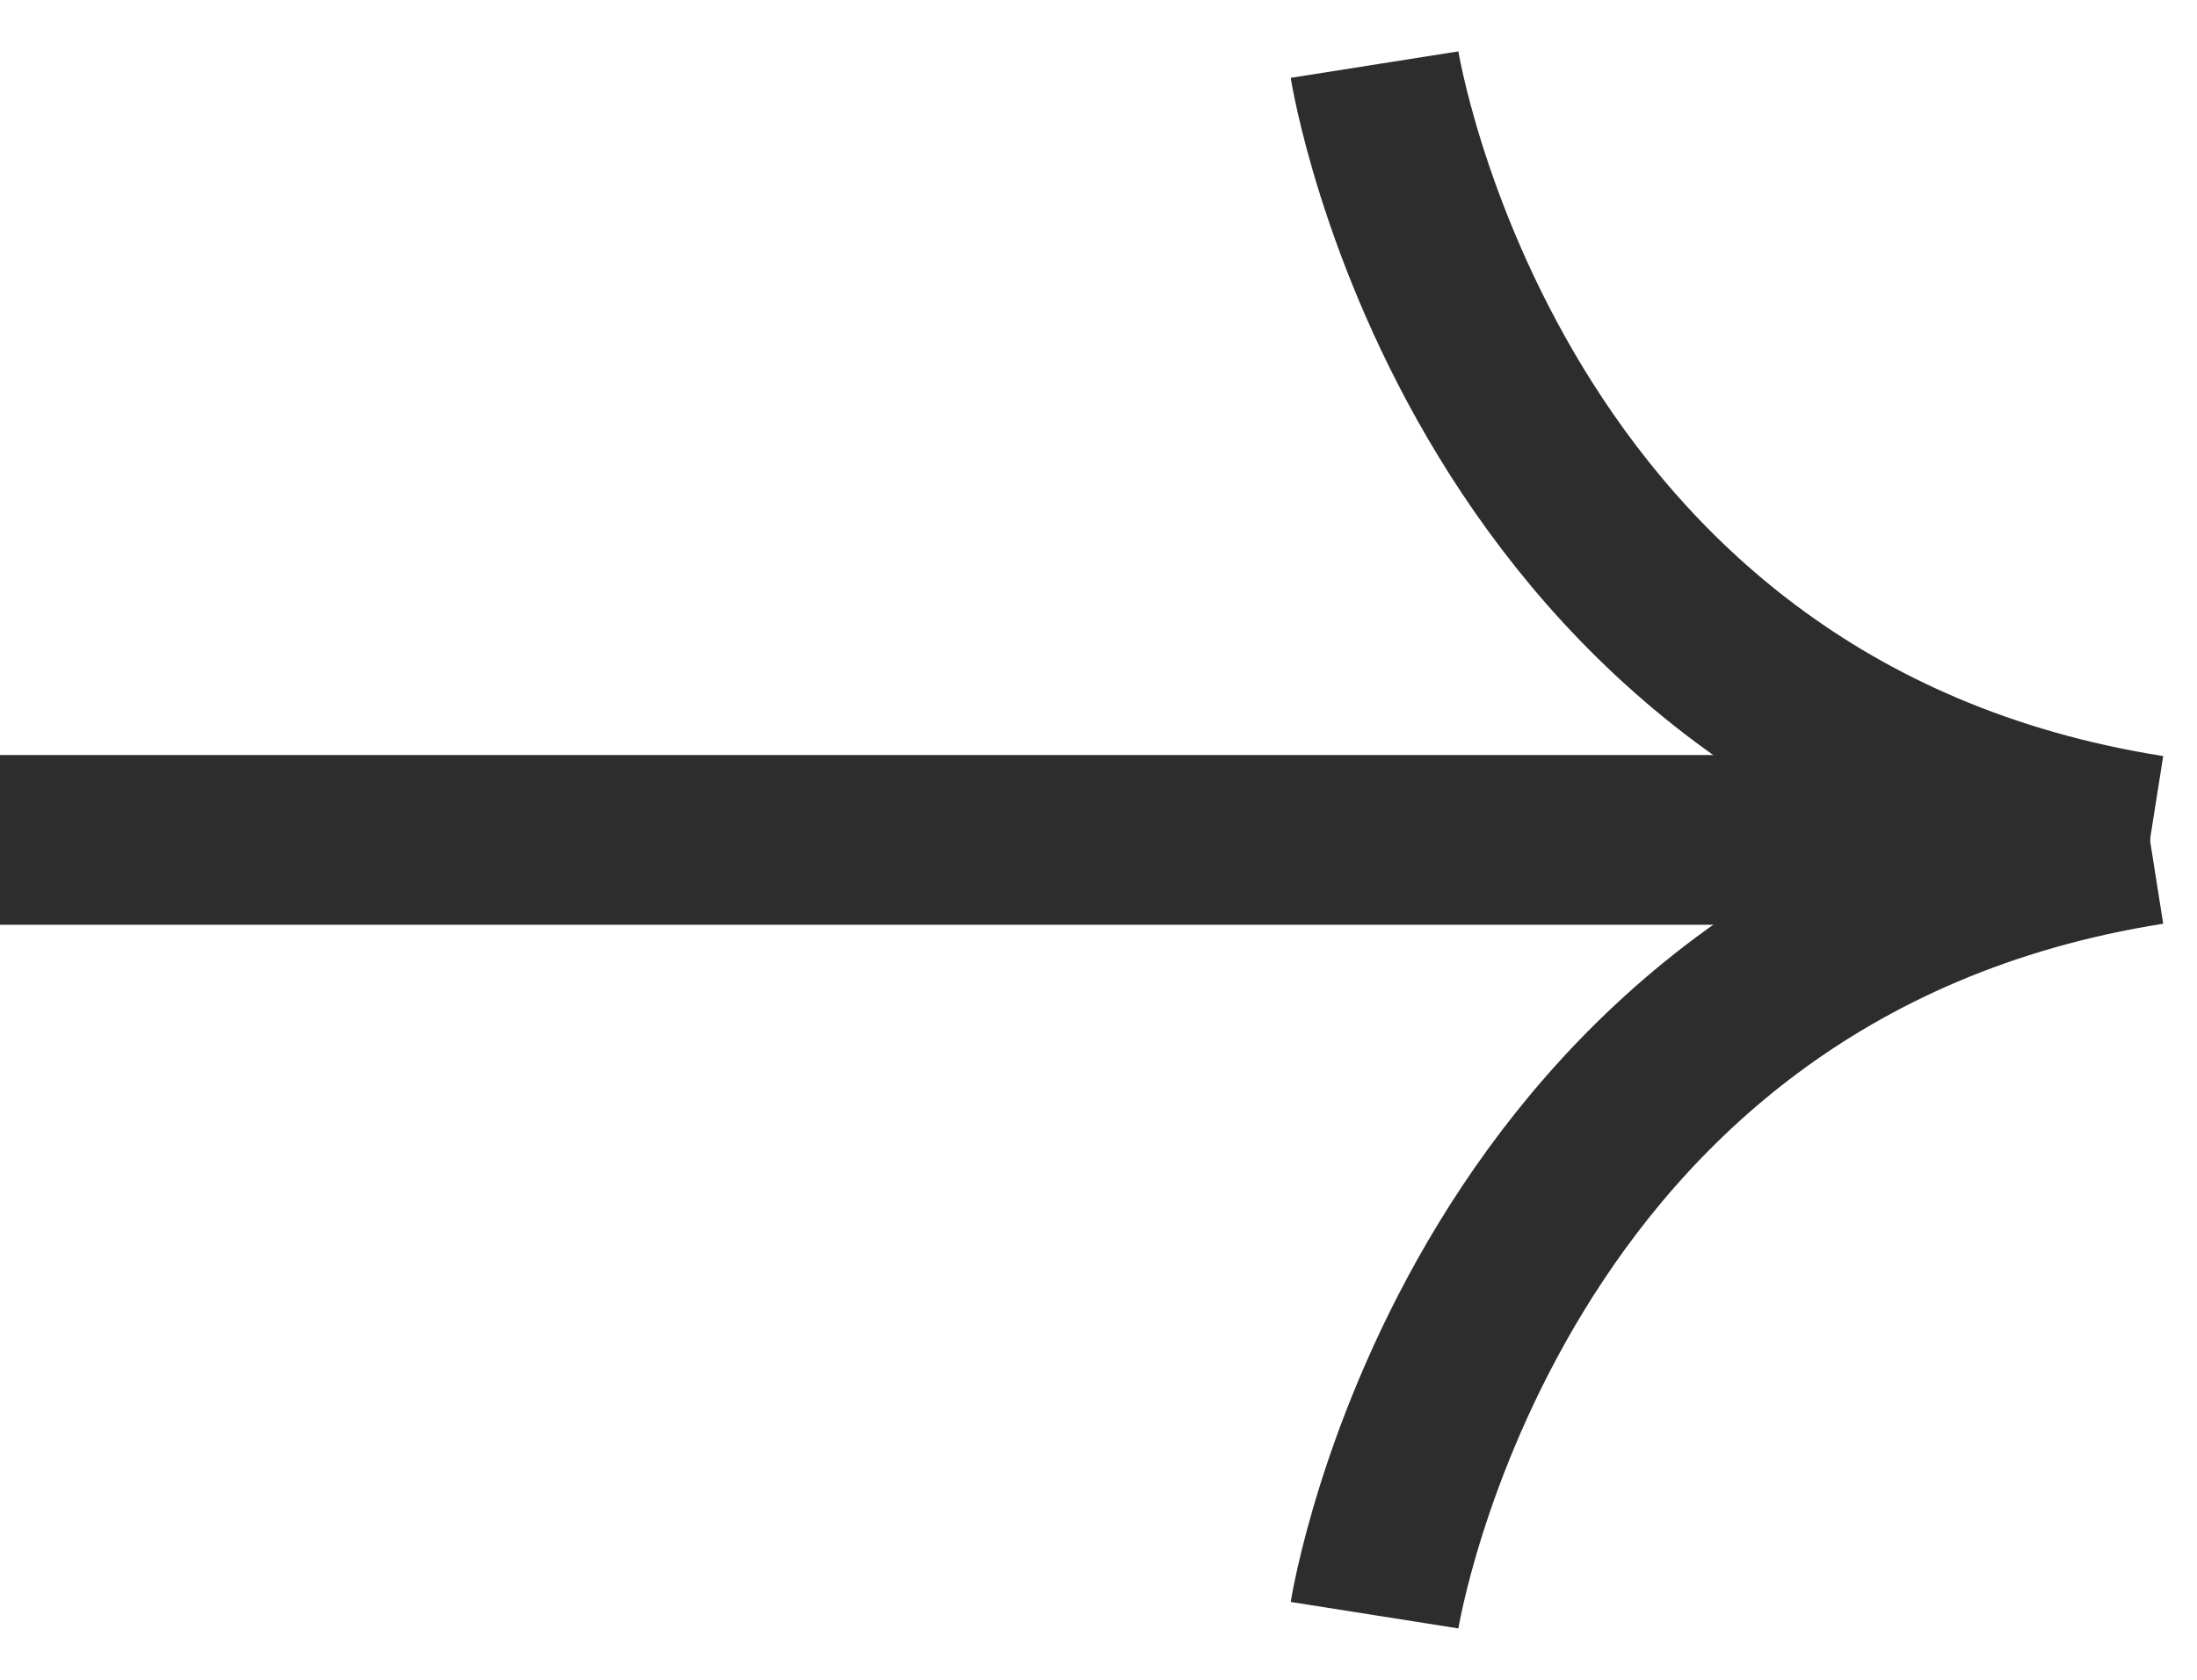
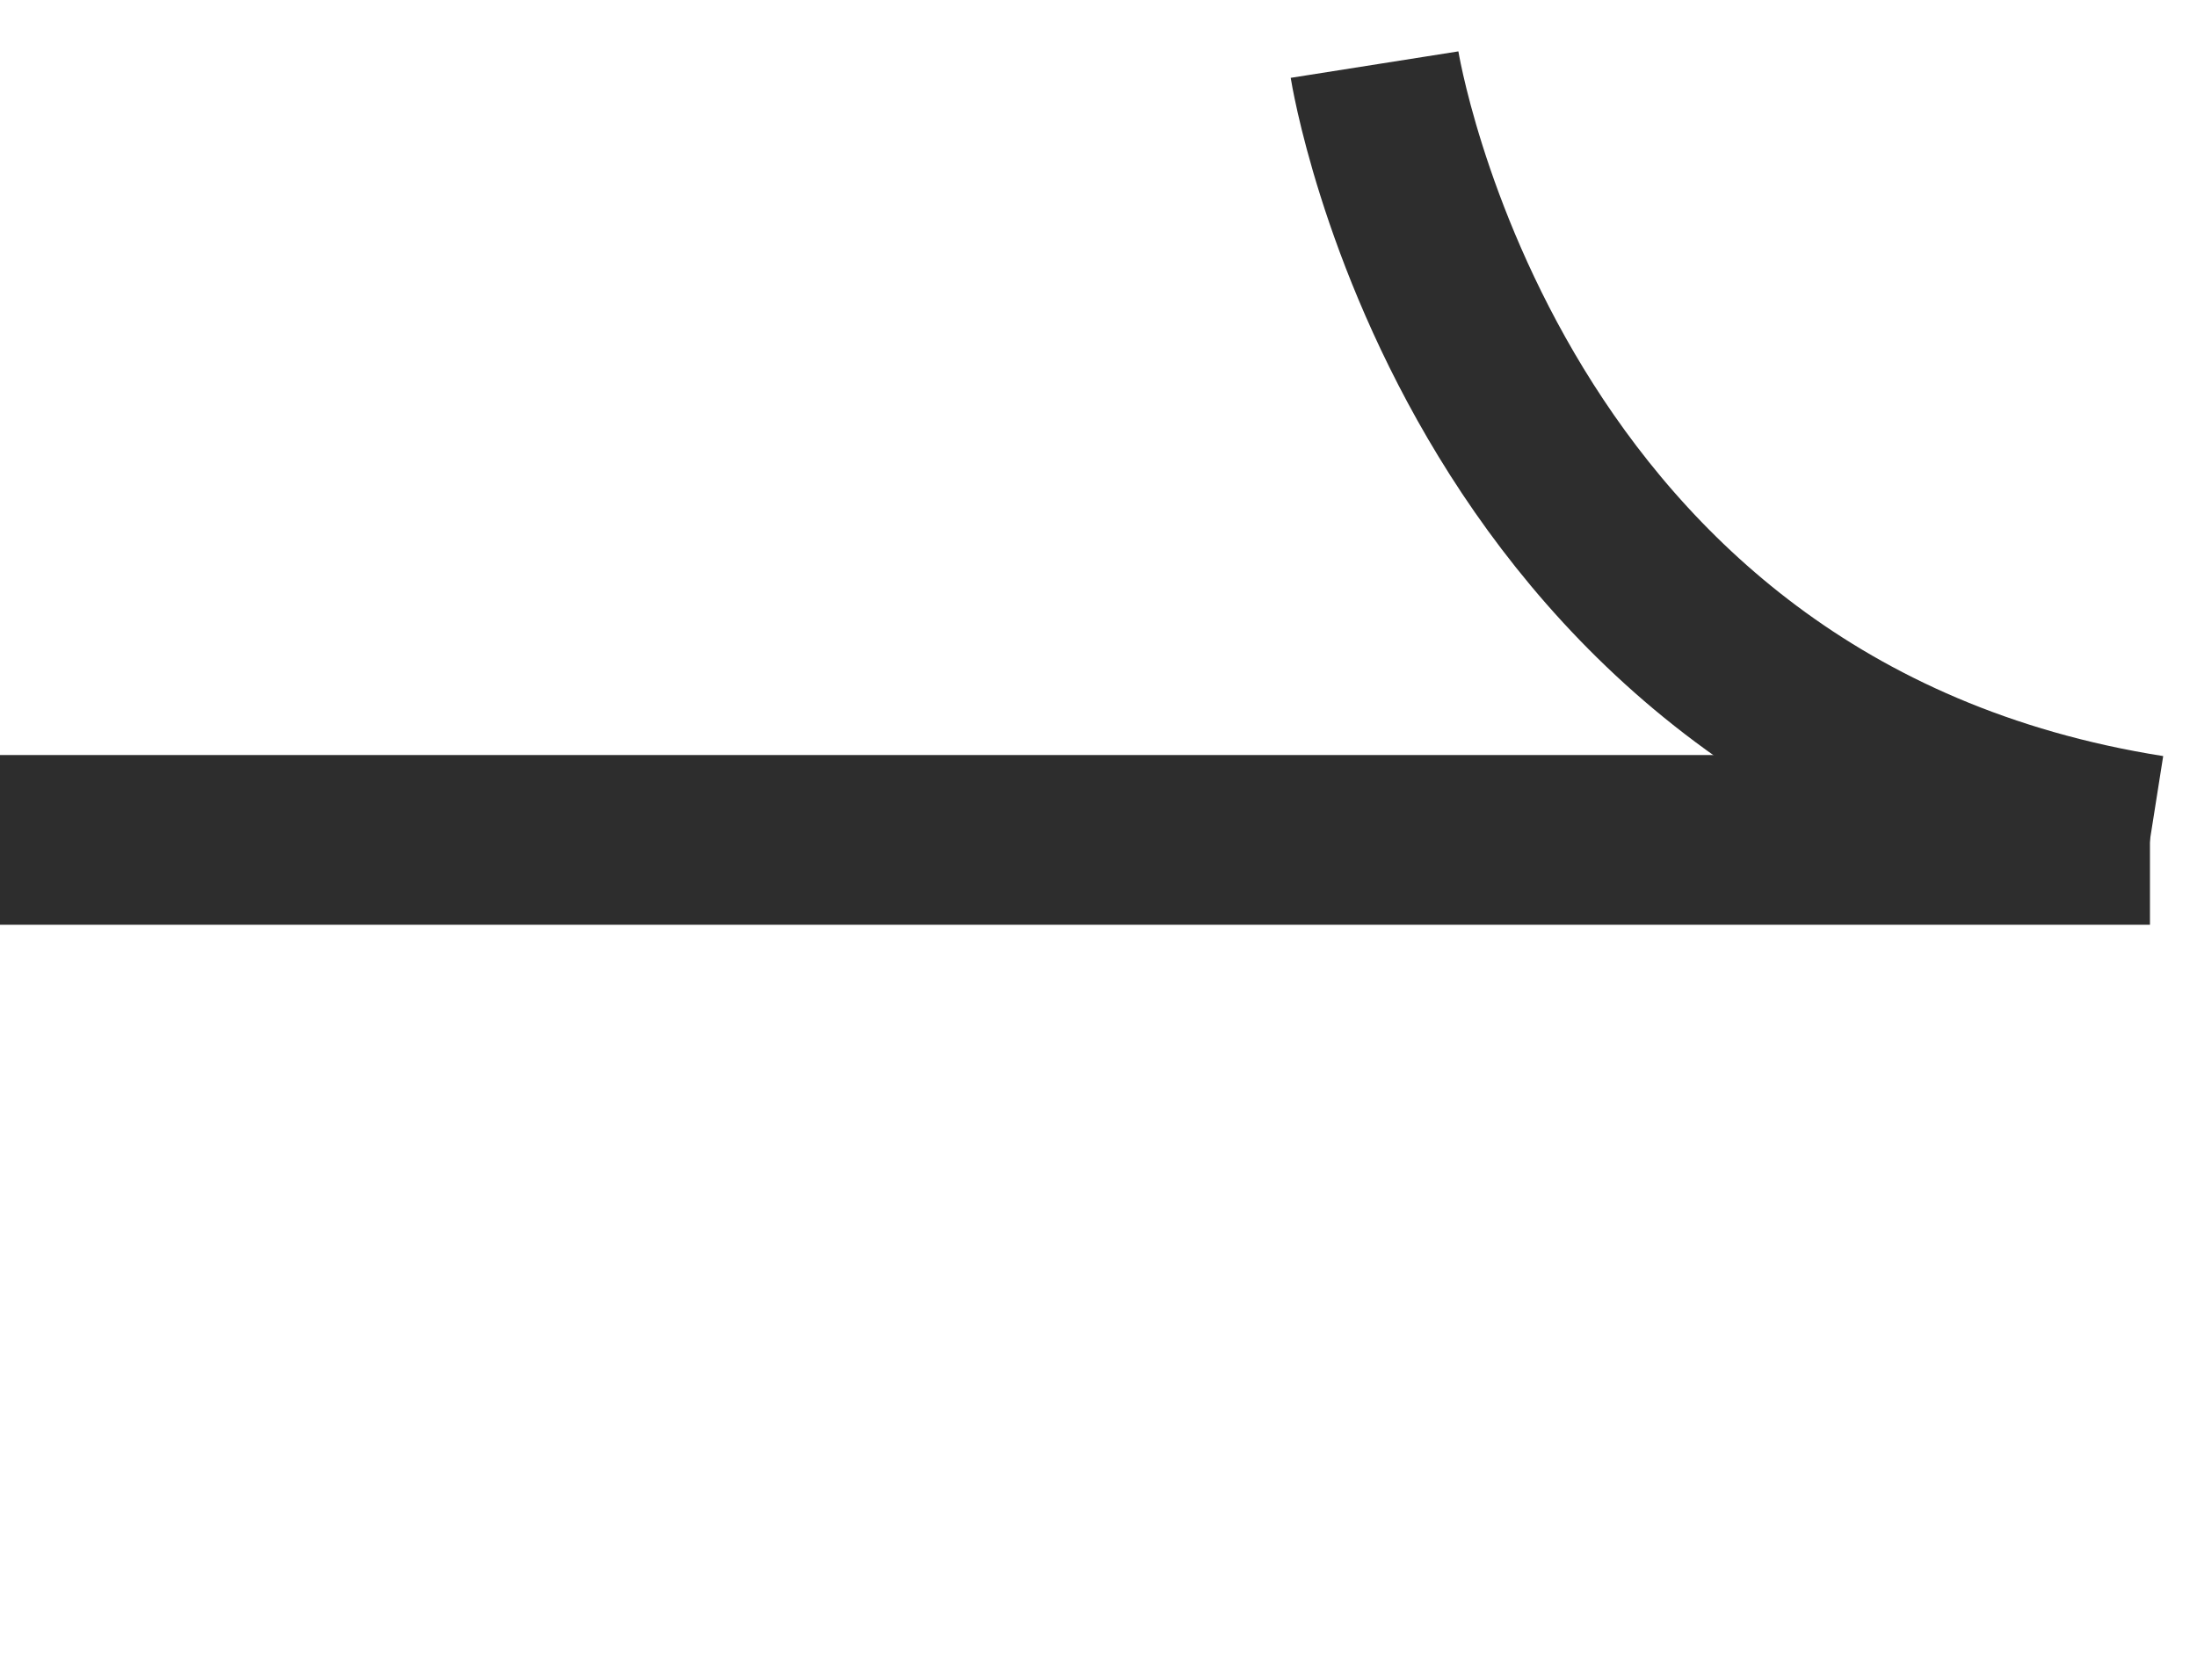
<svg xmlns="http://www.w3.org/2000/svg" width="34" height="26" viewBox="0 0 34 26" fill="none">
  <path d="M-0 13H33.272" stroke="#2D2D2D" stroke-width="2.627" />
-   <path d="M21.272 25C21.272 25 22.908 14.637 33.272 13" stroke="#2D2D2D" stroke-width="2.627" />
  <path d="M21.272 1C21.272 1 22.908 11.363 33.272 13" stroke="#2D2D2D" stroke-width="2.627" />
</svg>